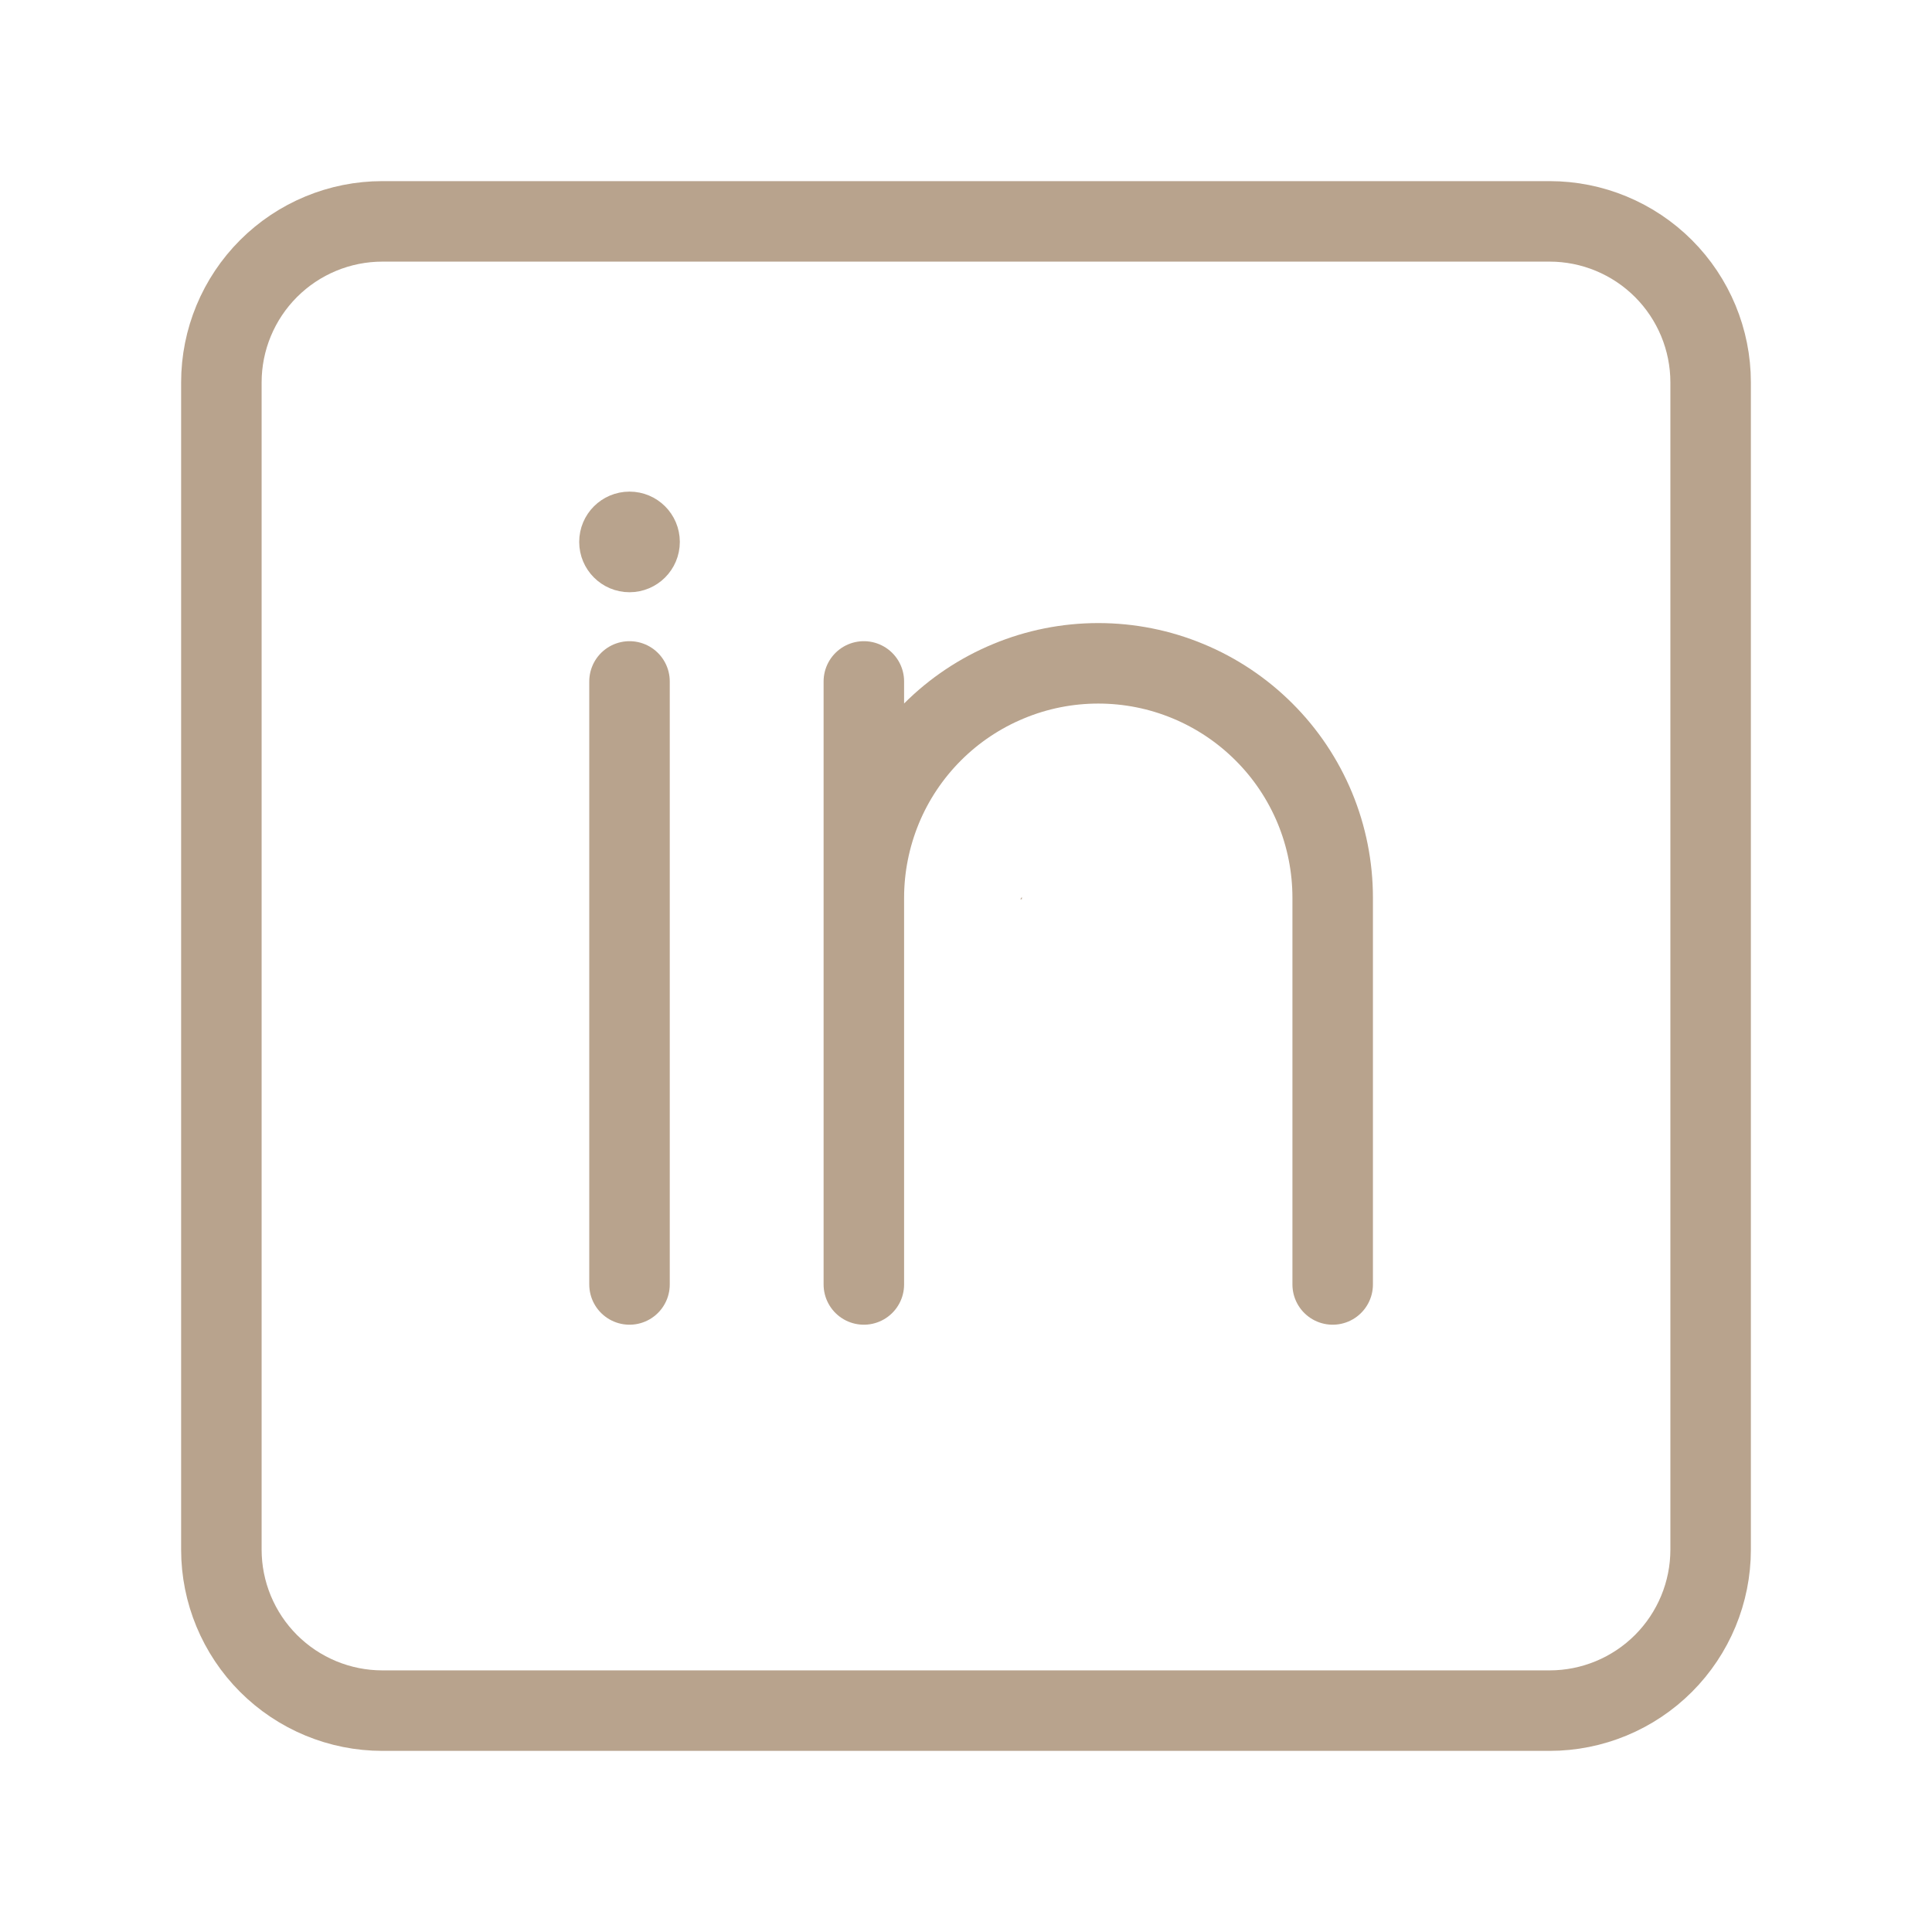
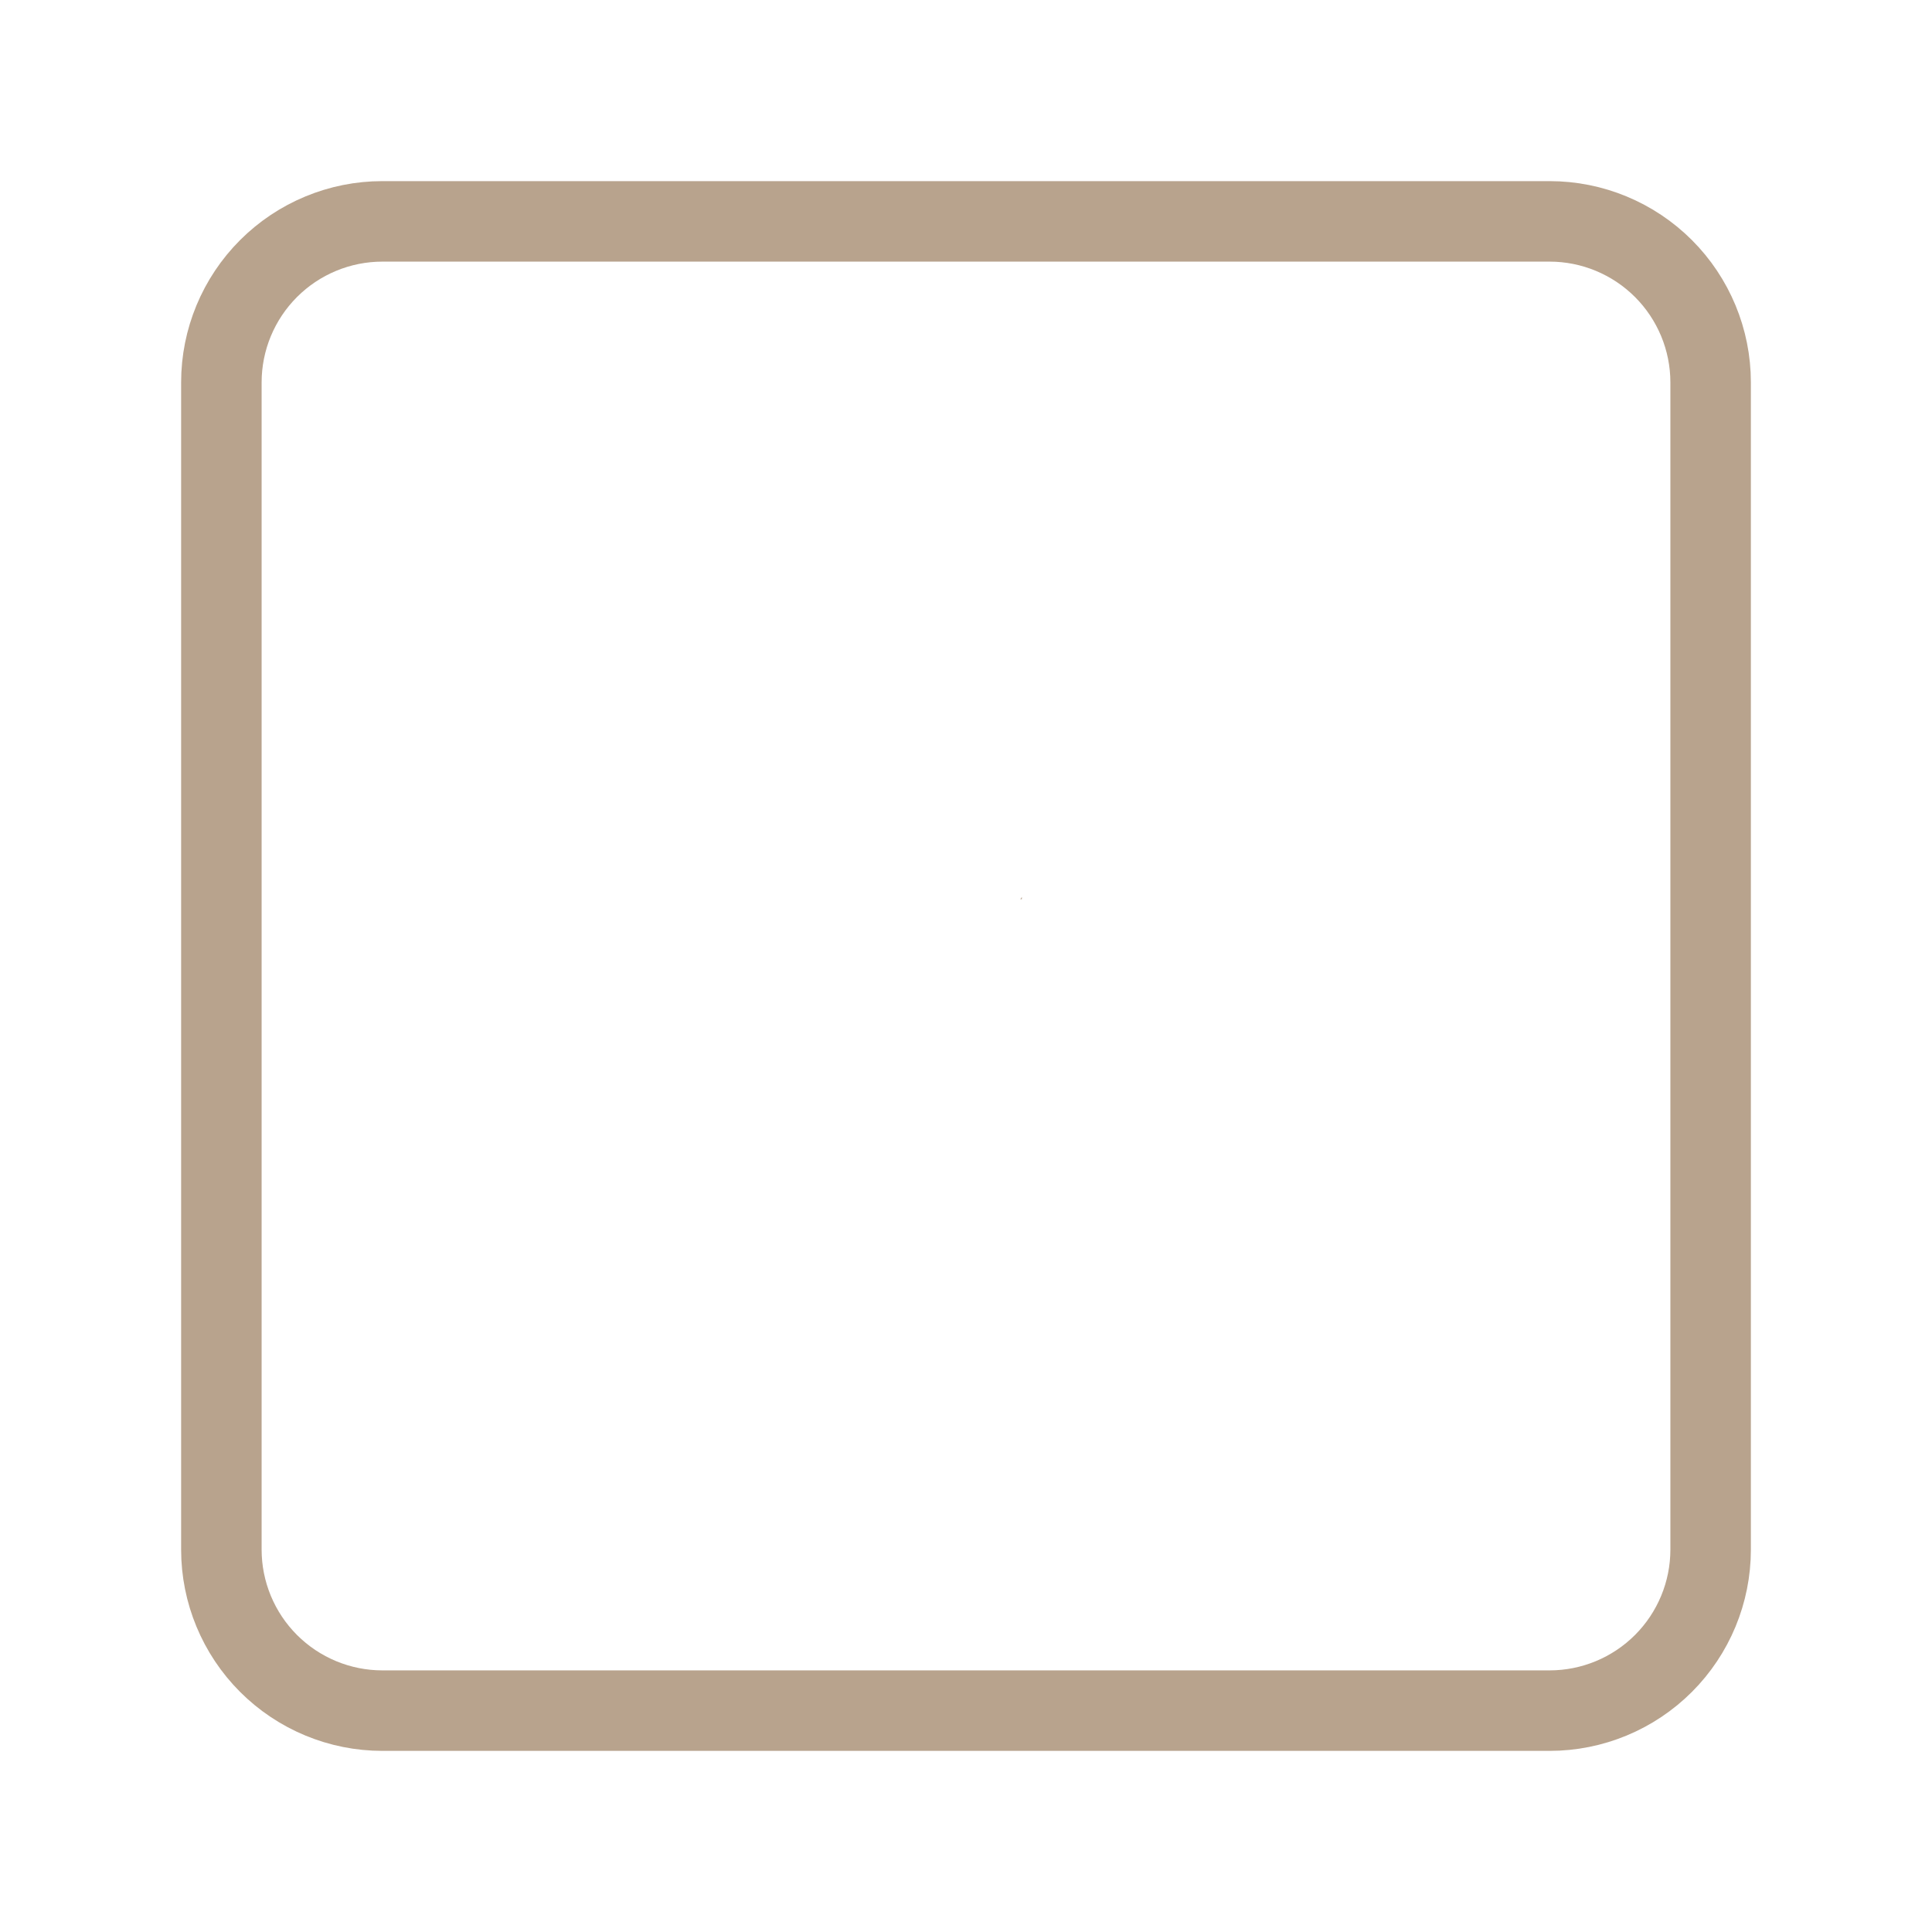
<svg xmlns="http://www.w3.org/2000/svg" width="24" height="24" viewBox="0 0 24 24" fill="none">
  <path d="M12.694 11.17V11.142L12.675 11.171L12.694 11.17Z" fill="#B8A38D" />
-   <path d="M7.82 7.107C8.027 7.107 8.195 6.939 8.195 6.732C8.195 6.524 8.027 6.357 7.82 6.357C7.613 6.357 7.445 6.524 7.445 6.732C7.445 6.939 7.613 7.107 7.82 7.107Z" fill="#B8A38D" stroke="#B8A38D" stroke-width="0.5" />
-   <path d="M7.82 8.465V15.956M16.555 15.956V11.152C16.555 10.77 16.48 10.391 16.334 10.038C16.187 9.684 15.973 9.363 15.702 9.093C15.432 8.823 15.111 8.608 14.758 8.462C14.405 8.315 14.026 8.24 13.643 8.24C13.261 8.24 12.882 8.315 12.529 8.462C12.176 8.608 11.855 8.822 11.584 9.093C11.314 9.363 11.099 9.684 10.953 10.037C10.807 10.391 10.731 10.77 10.731 11.152M10.731 11.152V15.956M10.731 11.152V8.465" stroke="#B8A38D" stroke-linecap="round" stroke-linejoin="round" />
  <path d="M19.25 2.75H4.75C4.22 2.75 3.711 2.961 3.336 3.336C2.961 3.711 2.75 4.22 2.75 4.75V19.25C2.75 19.78 2.961 20.289 3.336 20.664C3.711 21.039 4.22 21.25 4.75 21.25H19.25C19.78 21.25 20.289 21.039 20.664 20.664C21.039 20.289 21.25 19.78 21.25 19.25V4.75C21.25 4.22 21.039 3.711 20.664 3.336C20.289 2.961 19.78 2.75 19.25 2.75Z" stroke="#B8A38D" stroke-linecap="round" stroke-linejoin="round" />
</svg>